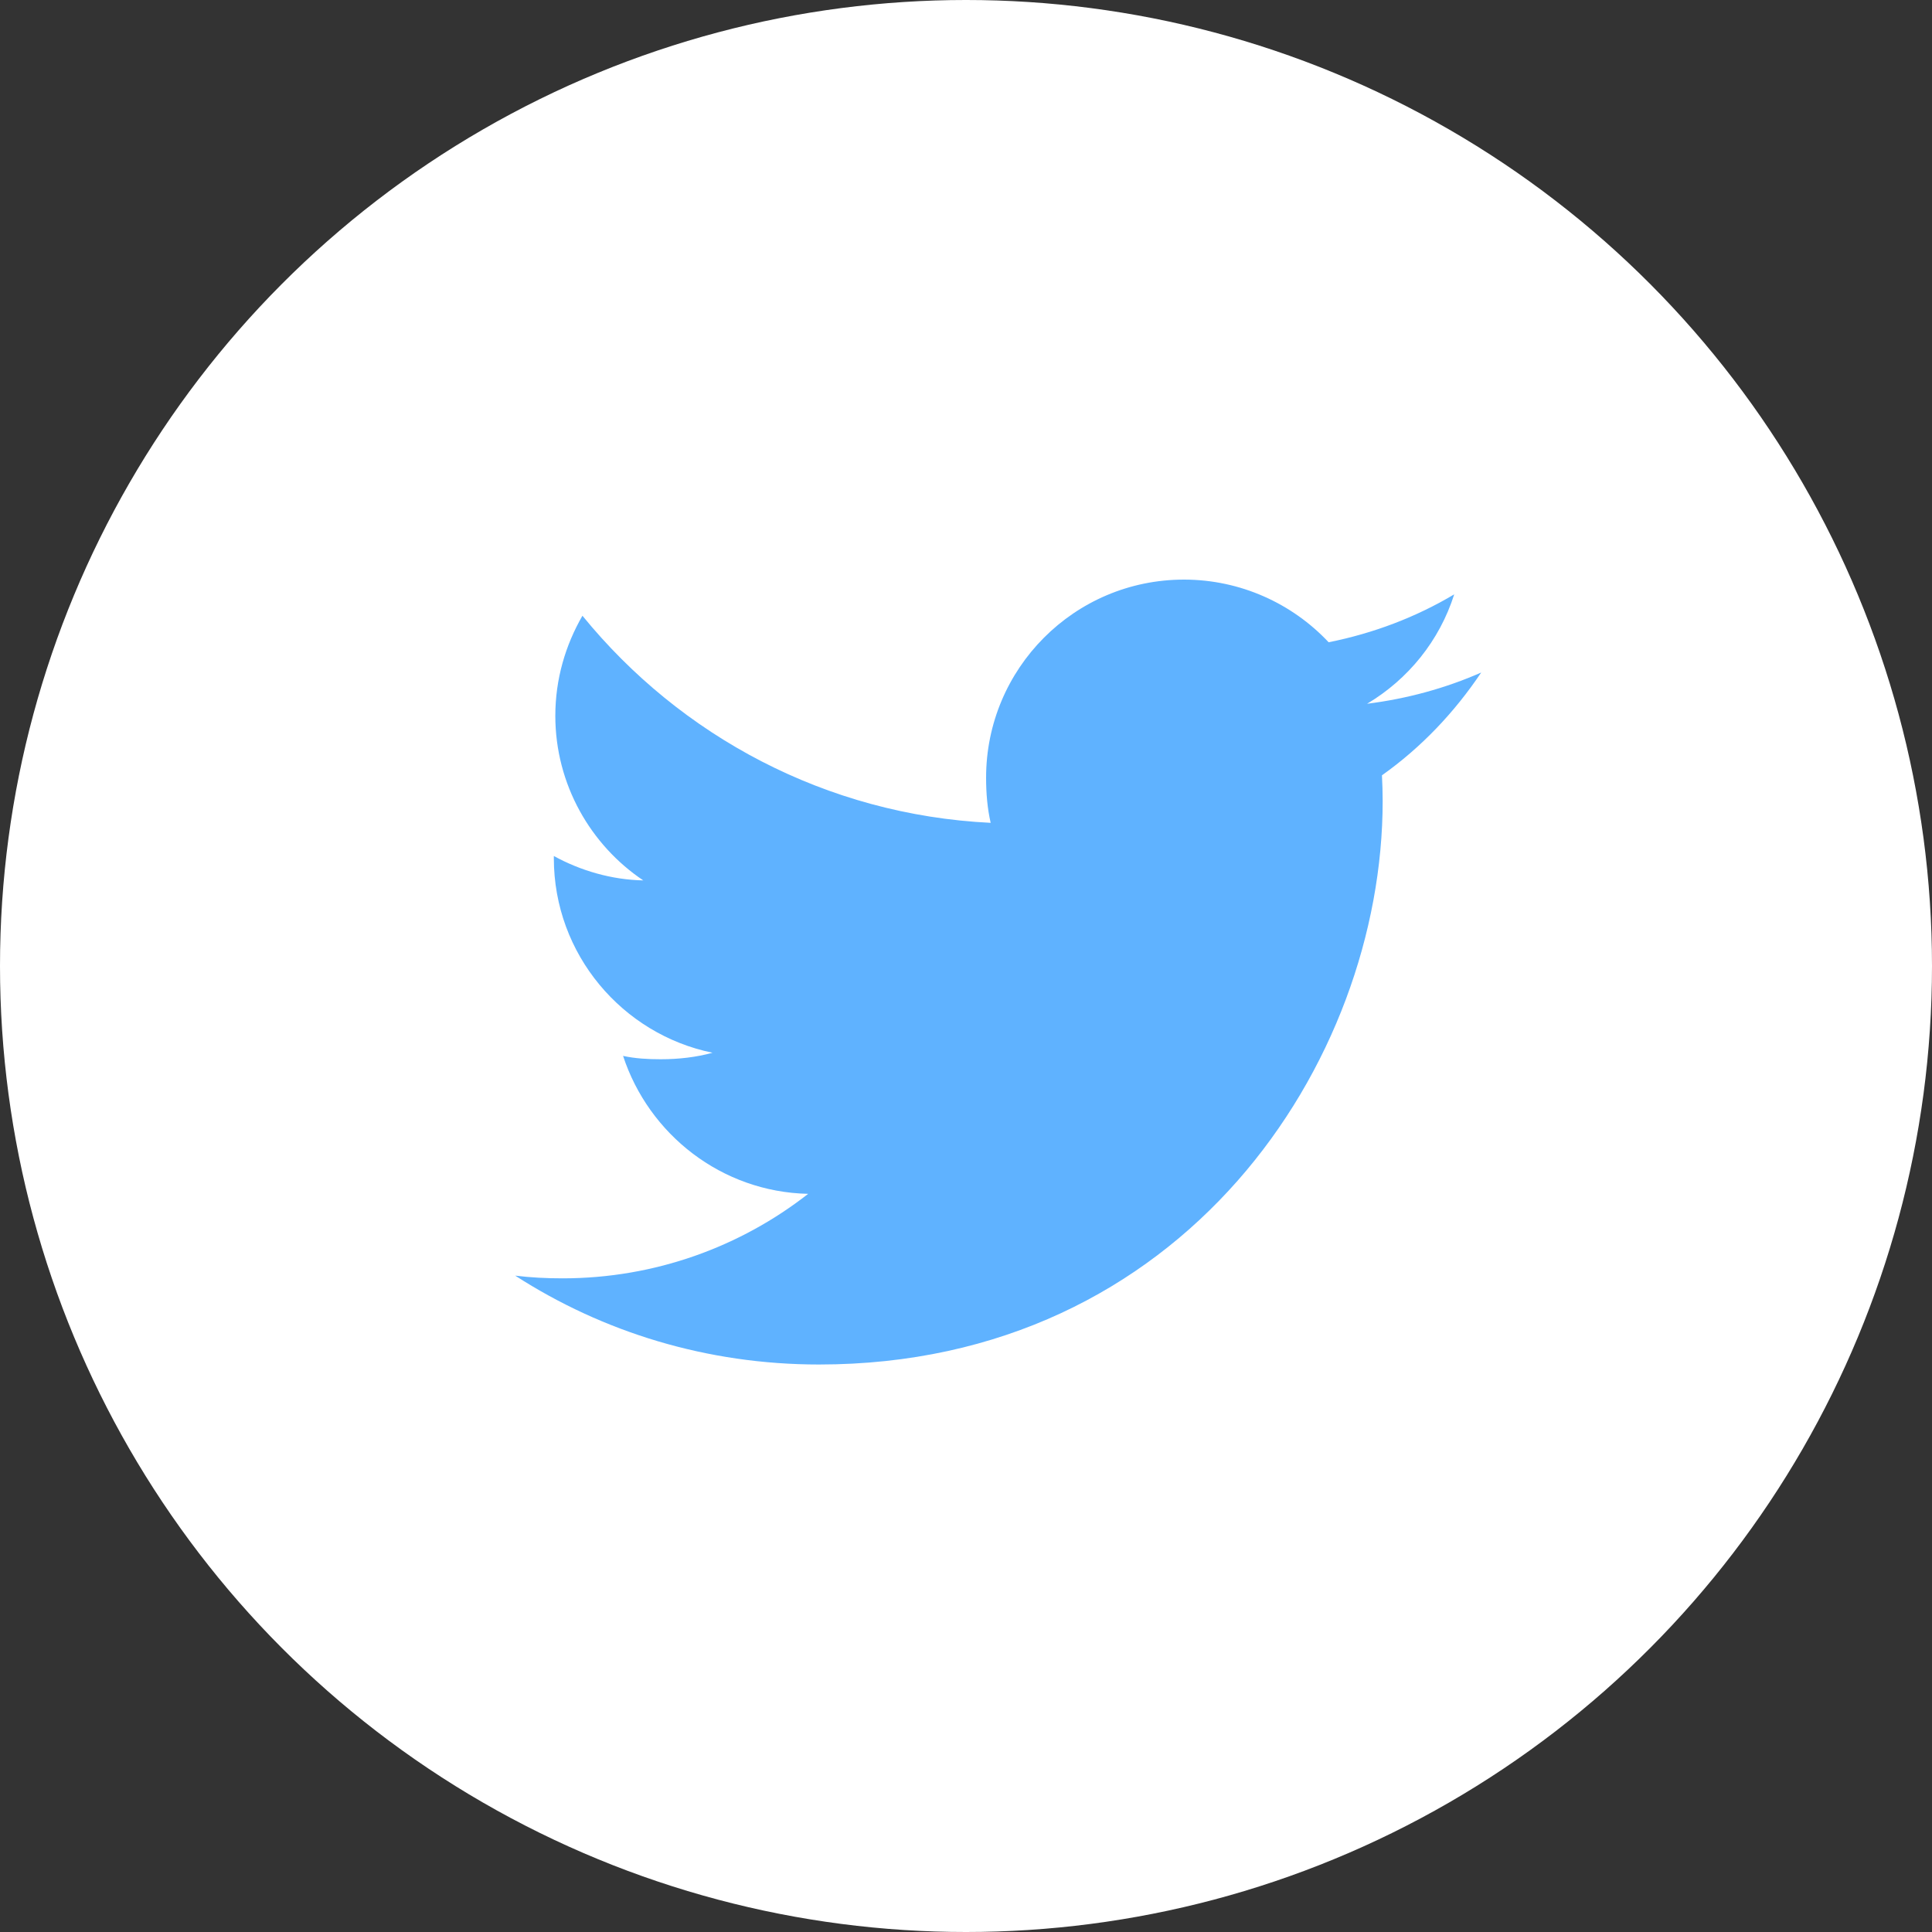
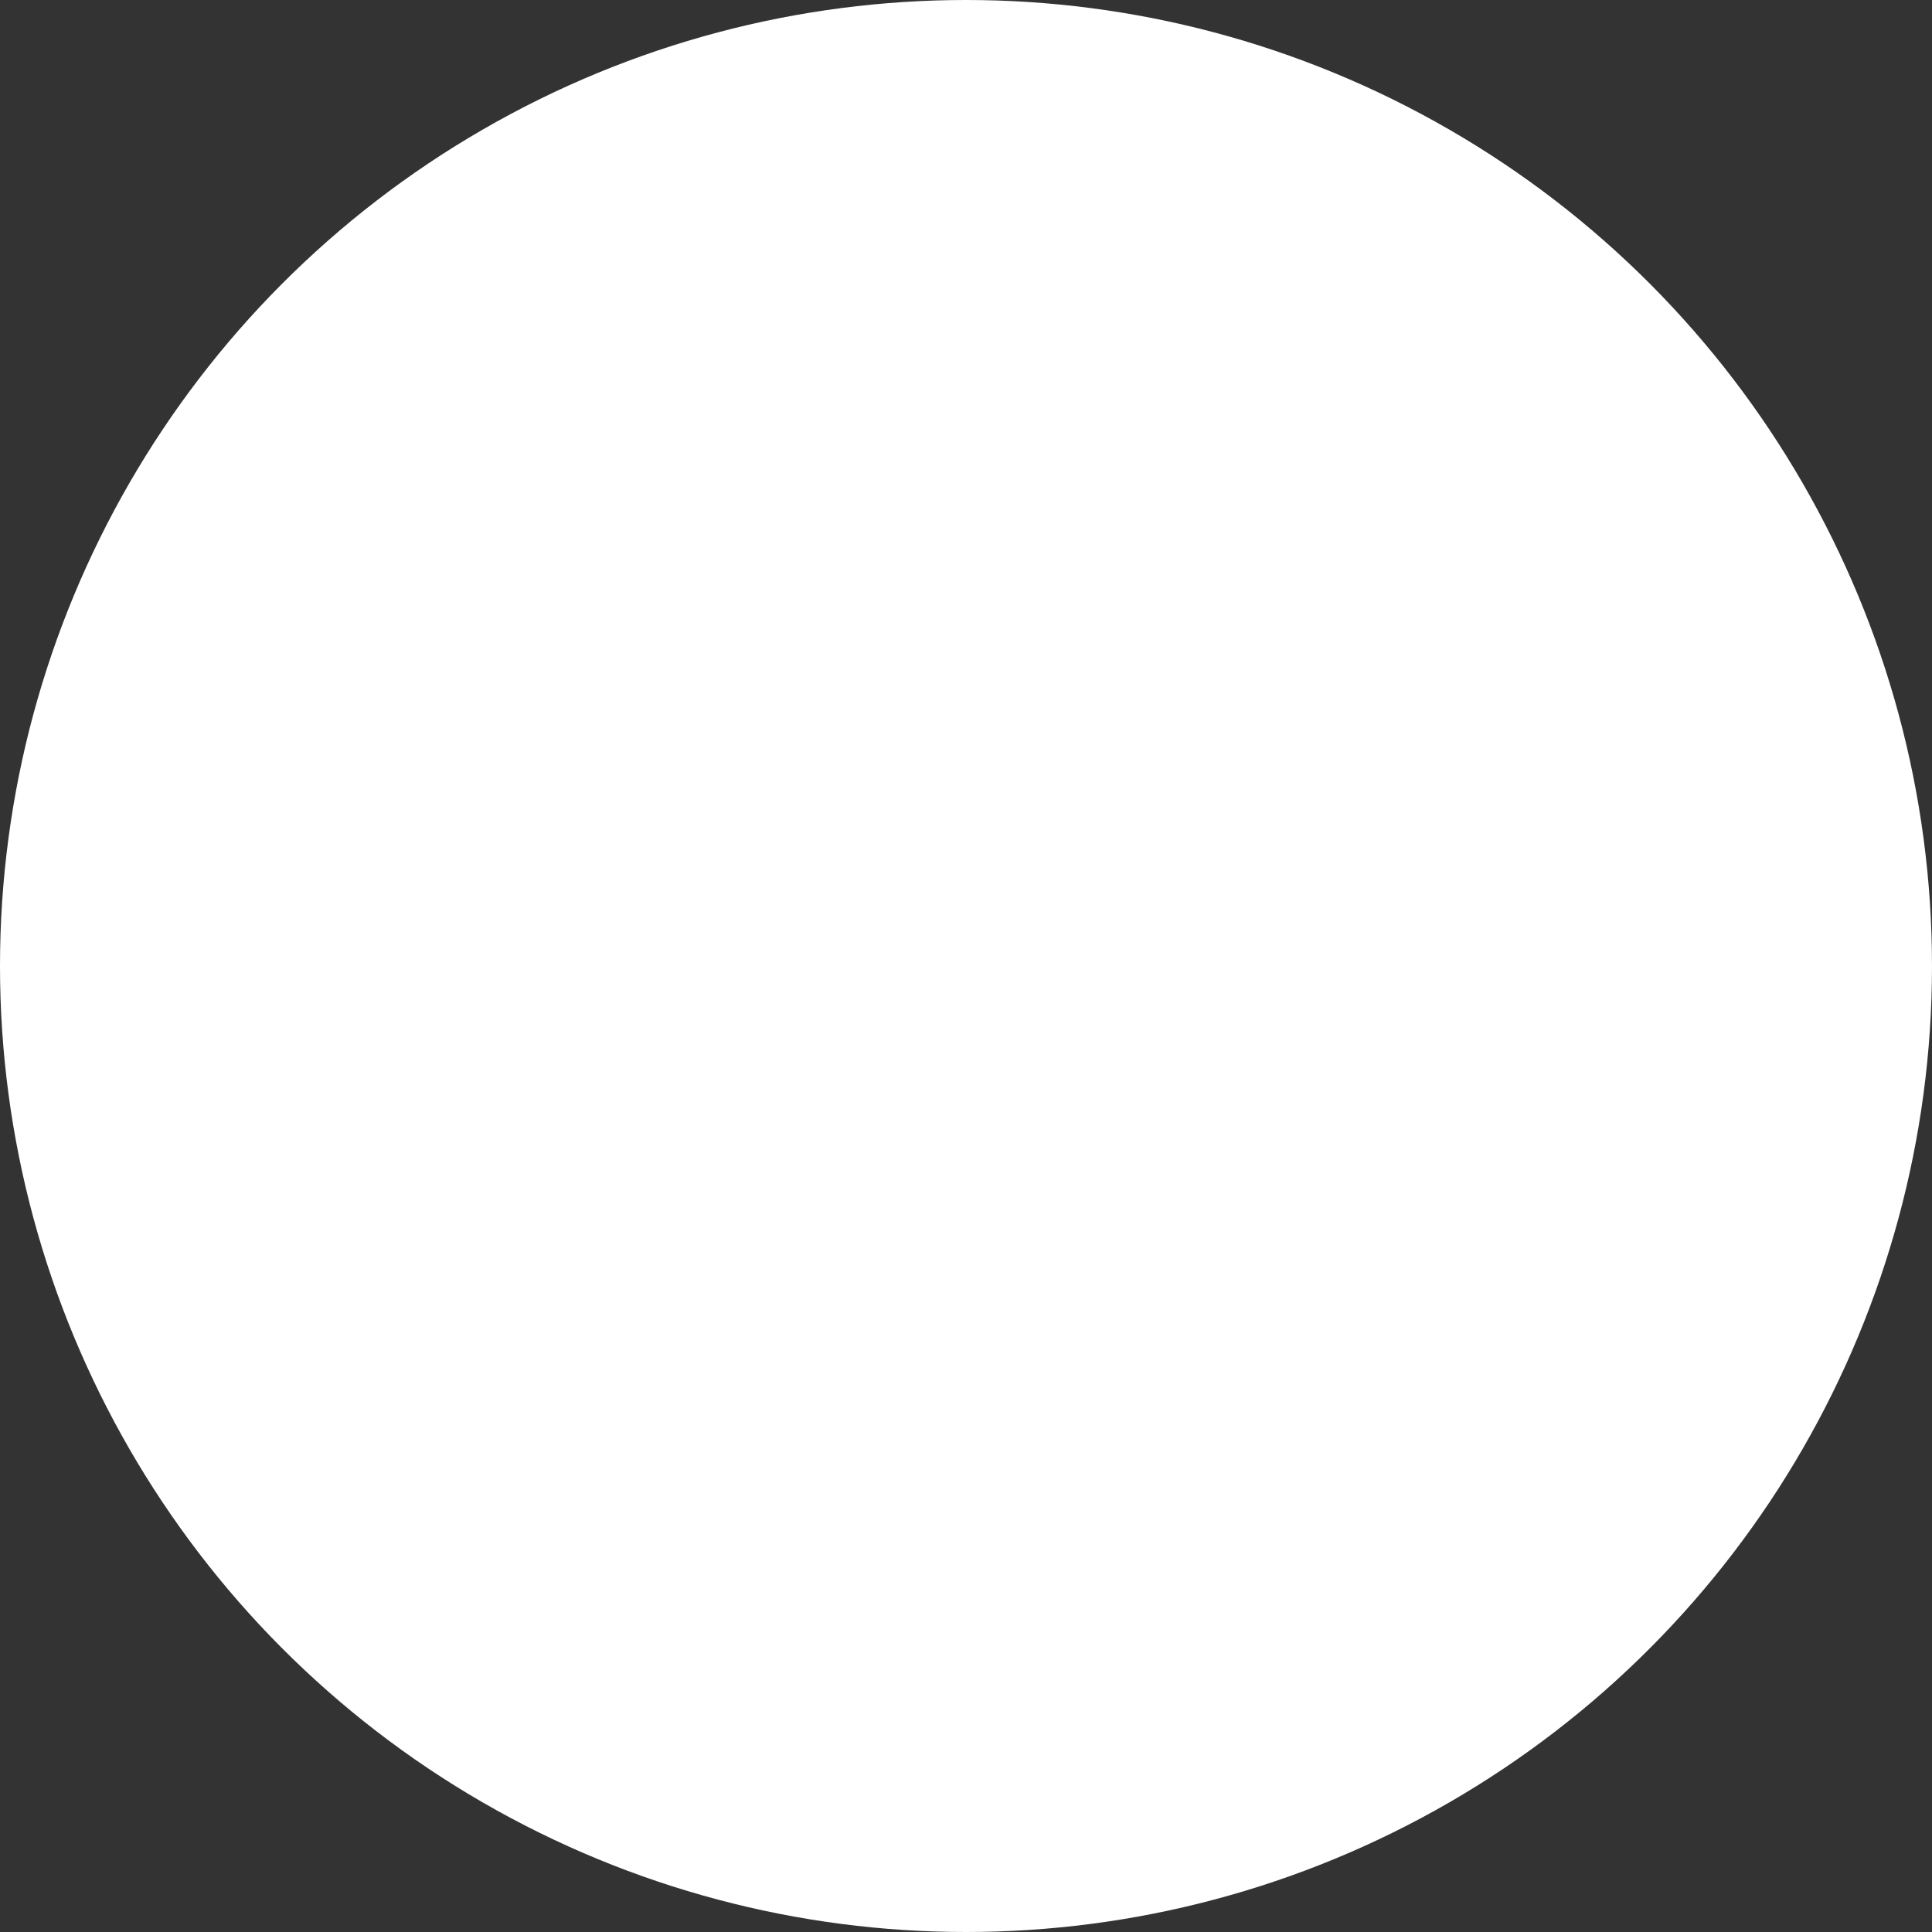
<svg xmlns="http://www.w3.org/2000/svg" width="30" height="30" viewBox="0 0 30 30" fill="none">
  <rect x="0" y="0" width="30" height="30" fill="#333333" stroke="none" />
  <circle cx="15" cy="15" r="15" fill="white" />
-   <path d="M23 10.443C22.442 10.688 21.848 10.85 21.228 10.928C21.866 10.548 22.352 9.95 22.581 9.229C21.987 9.583 21.33 9.833 20.631 9.973C20.067 9.372 19.262 9 18.385 9C16.682 9 15.312 10.382 15.312 12.076C15.312 12.32 15.332 12.554 15.383 12.777C12.826 12.652 10.564 11.427 9.044 9.561C8.779 10.021 8.623 10.548 8.623 11.115C8.623 12.18 9.172 13.124 9.989 13.671C9.495 13.661 9.011 13.518 8.6 13.292C8.6 13.301 8.6 13.313 8.6 13.326C8.6 14.82 9.666 16.061 11.064 16.347C10.813 16.416 10.541 16.448 10.258 16.448C10.061 16.448 9.862 16.437 9.675 16.396C10.074 17.614 11.204 18.509 12.549 18.538C11.502 19.357 10.174 19.85 8.736 19.85C8.484 19.85 8.242 19.838 8 19.808C9.362 20.686 10.977 21.188 12.717 21.188C18.376 21.188 21.47 16.5 21.47 12.437C21.47 12.301 21.465 12.17 21.459 12.039C22.069 11.606 22.582 11.065 23 10.443Z" fill="#5FB2FF" />
</svg>